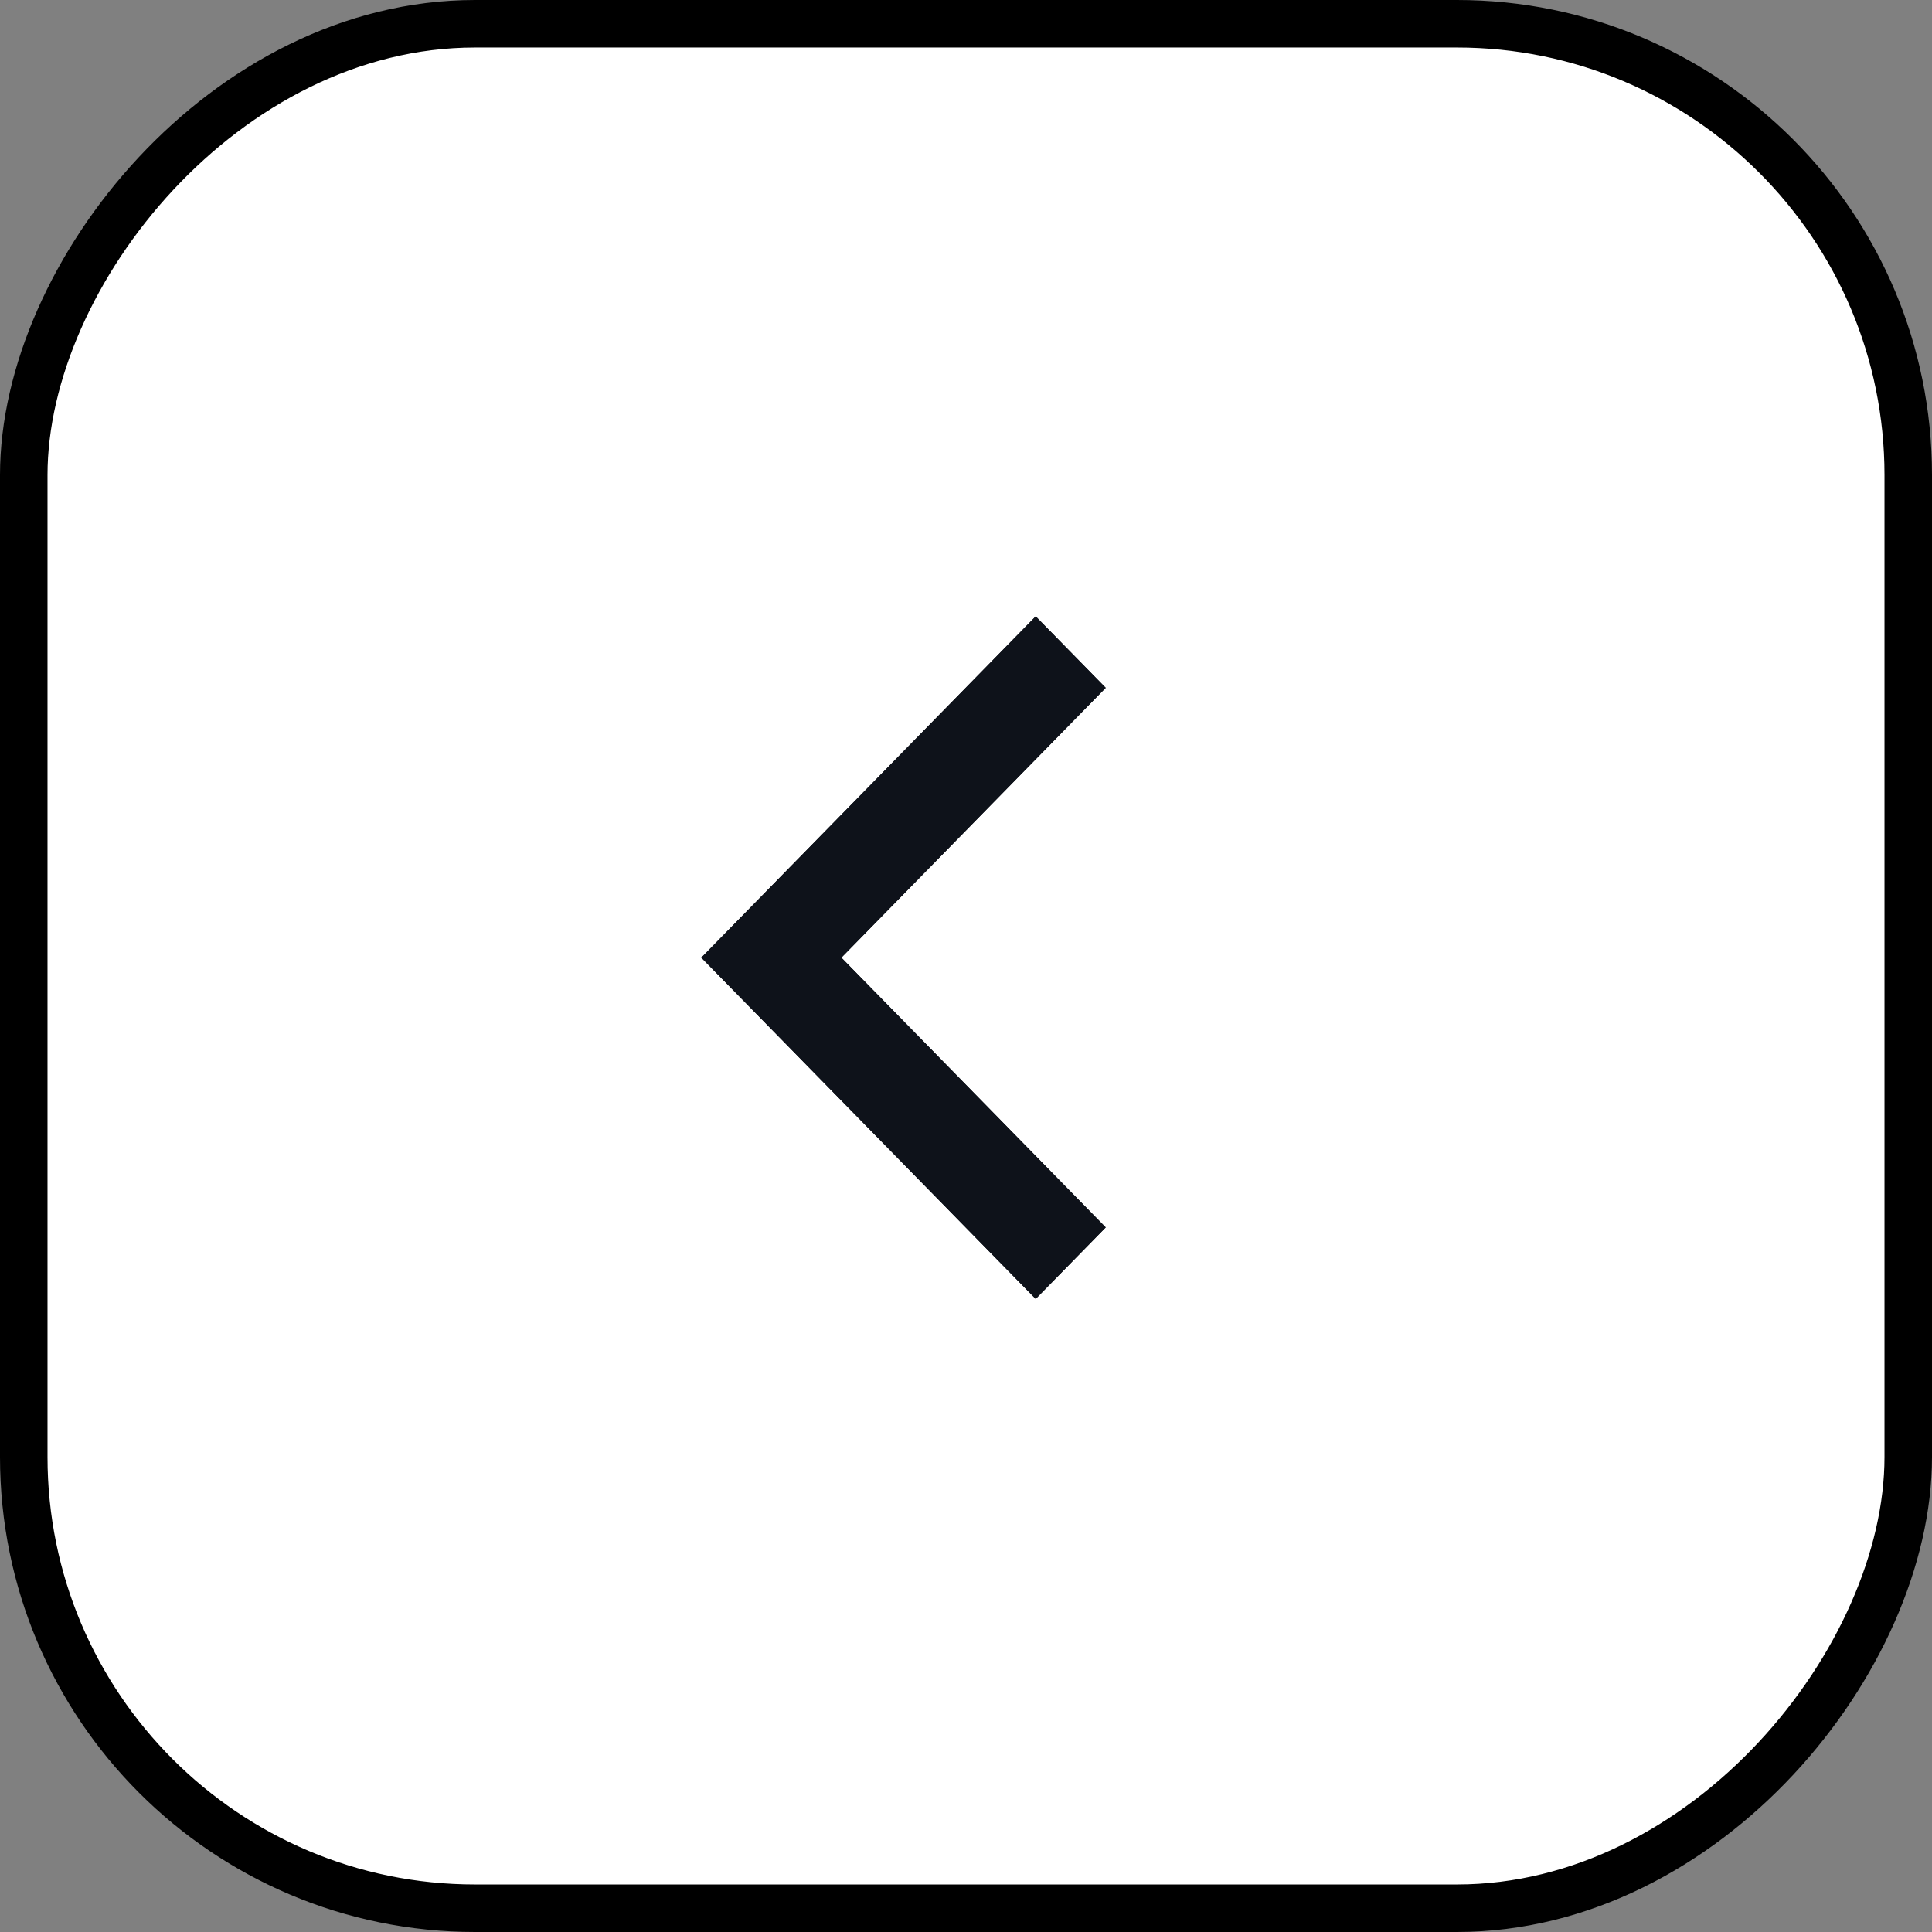
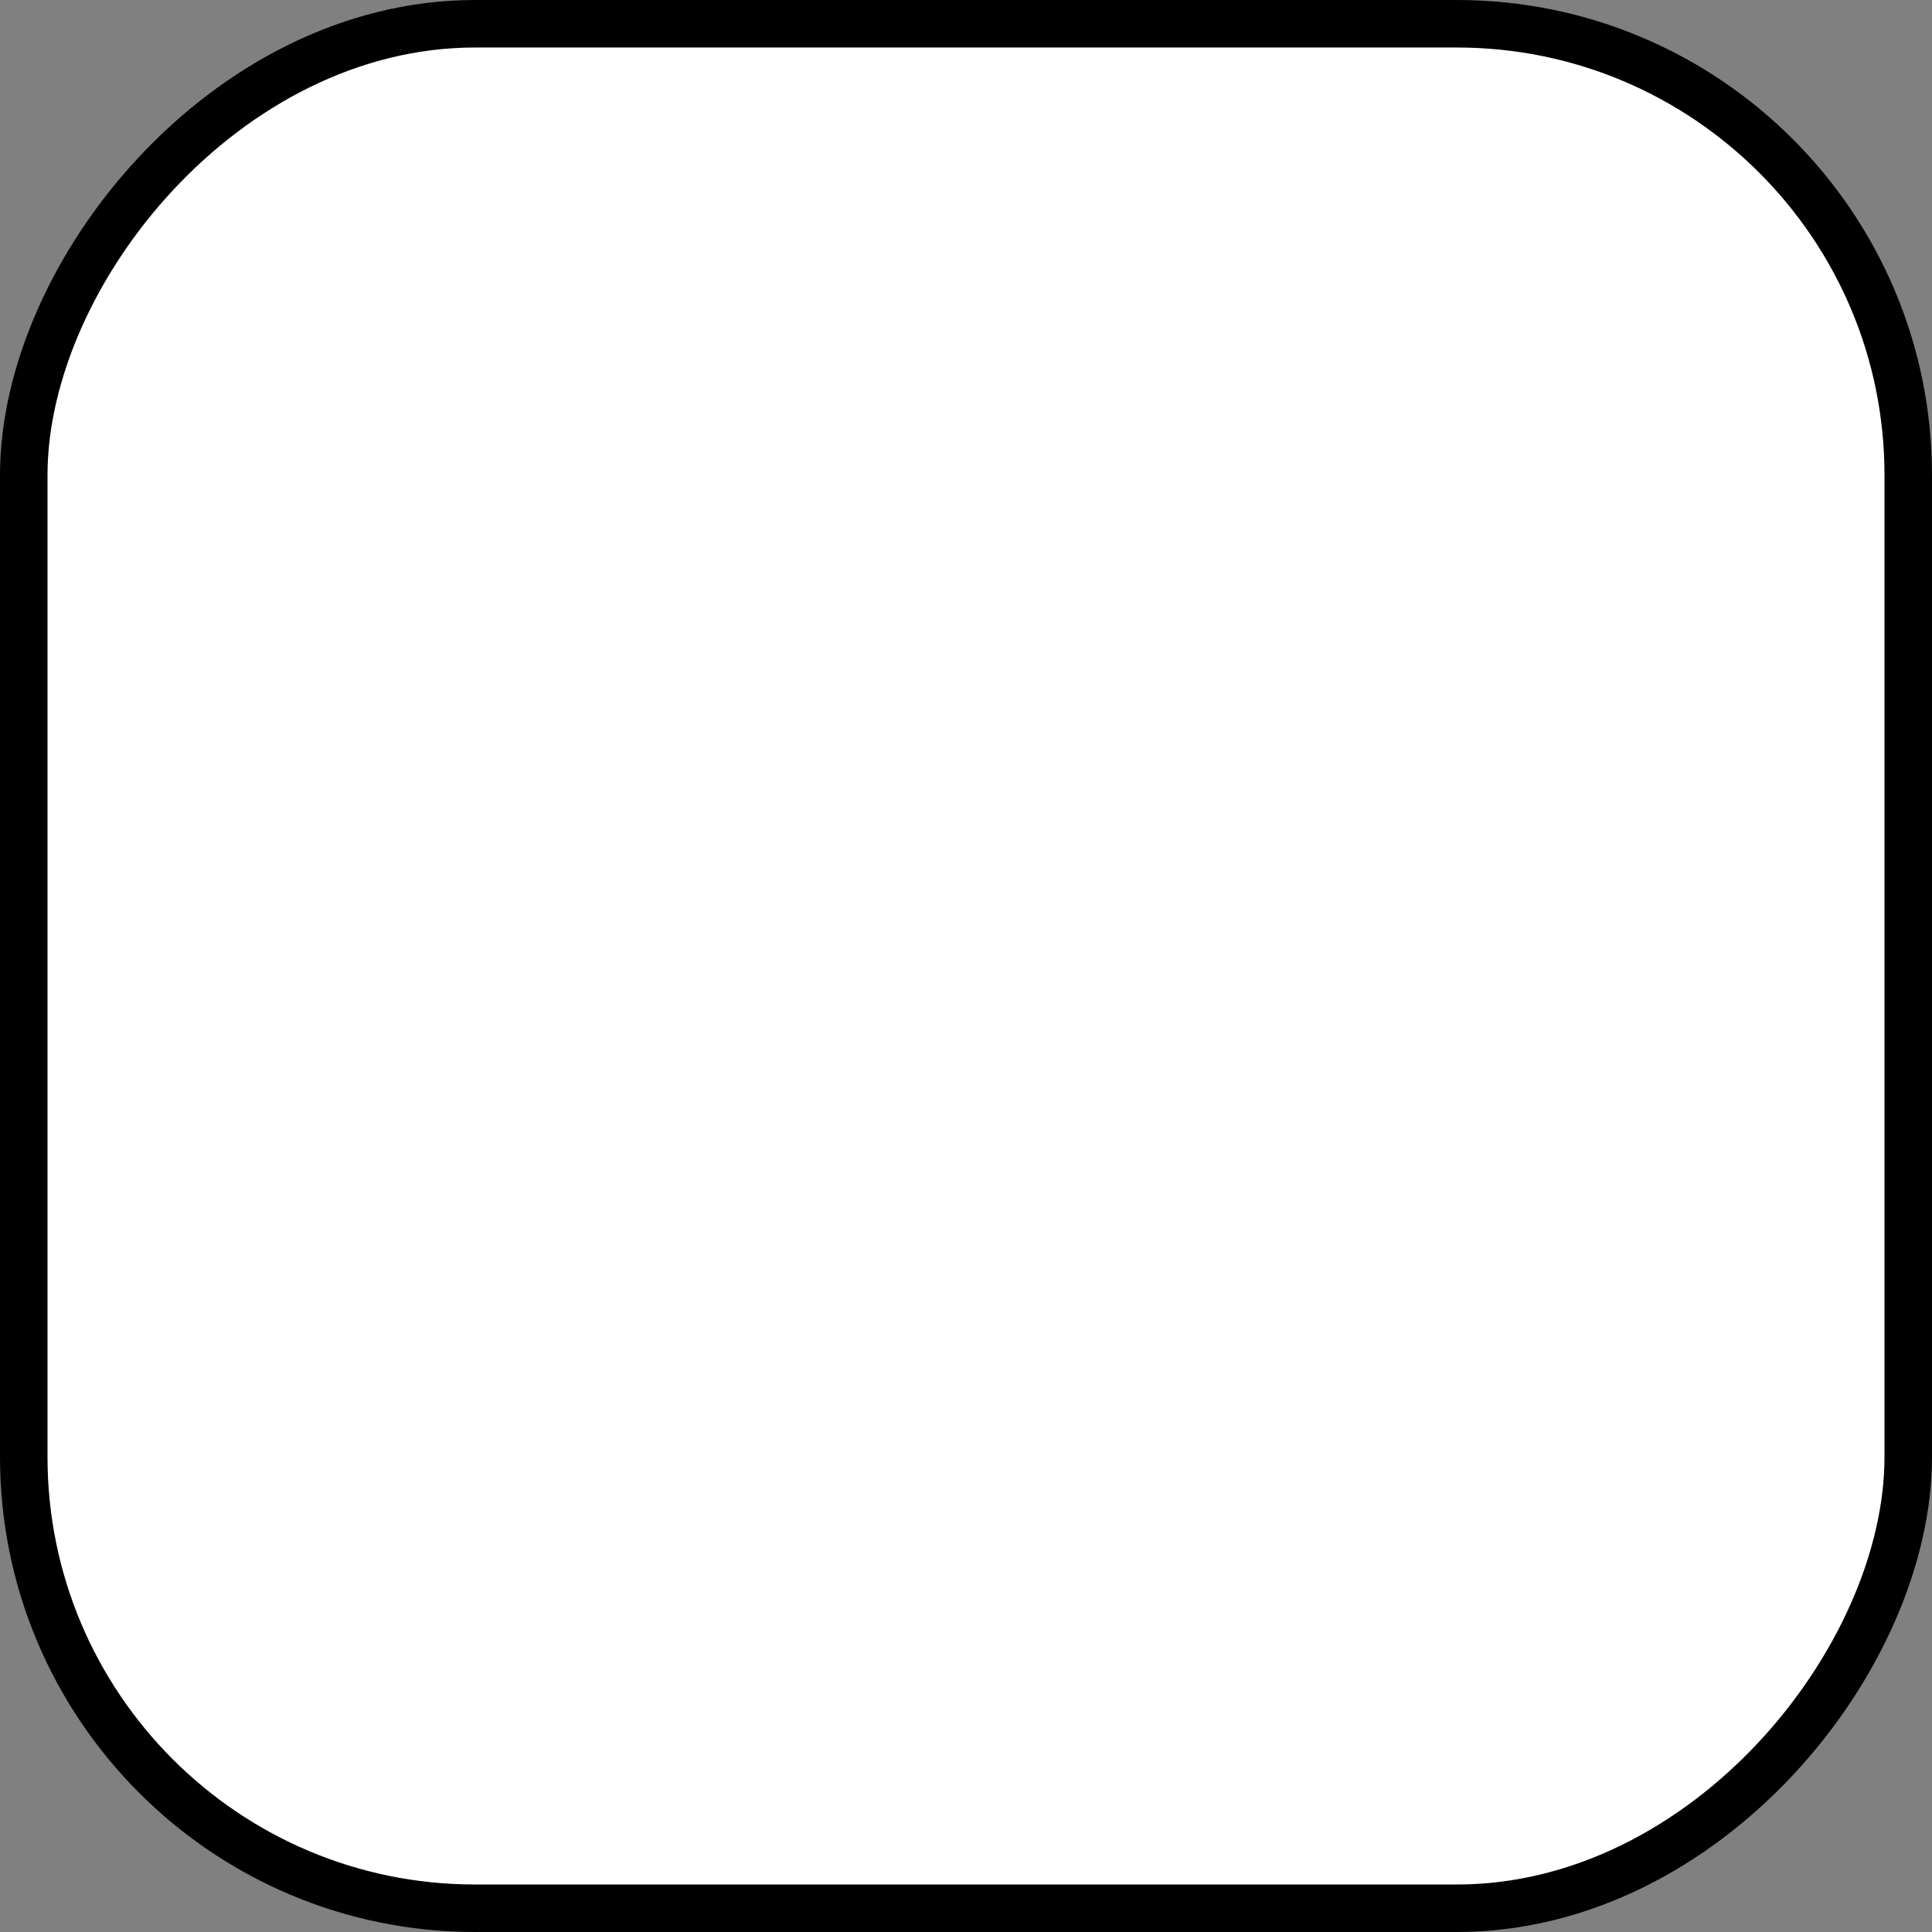
<svg xmlns="http://www.w3.org/2000/svg" width="61" height="61" viewBox="0 0 61 61" fill="none">
  <rect x="0" y="0" width="61" height="61" fill="#808080" stroke="none" />
  <rect x="-0.75" y="0.75" width="59.5" height="59.5" rx="14.25" transform="matrix(-1 0 0 1 59.5 0)" fill="white" stroke="black" stroke-width="1.5" />
-   <path d="M22.143 30.236L32.701 41.011L34.912 38.754L26.565 30.236L34.912 21.717L32.701 19.461L22.143 30.236Z" fill="#0E121A" />
  <mask id="mask0_237_5508" style="mask-type:luminance" maskUnits="userSpaceOnUse" x="17" y="18" width="23" height="24">
    <path d="M40 41.945V18.528H17.055L17.055 41.945H40Z" fill="white" />
  </mask>
  <g mask="url(#mask0_237_5508)">
-     <path d="M22.143 30.236L32.7 41.011L34.911 38.754L26.565 30.236L34.911 21.717L32.7 19.461L22.143 30.236Z" fill="#0E121A" />
-   </g>
+     </g>
</svg>